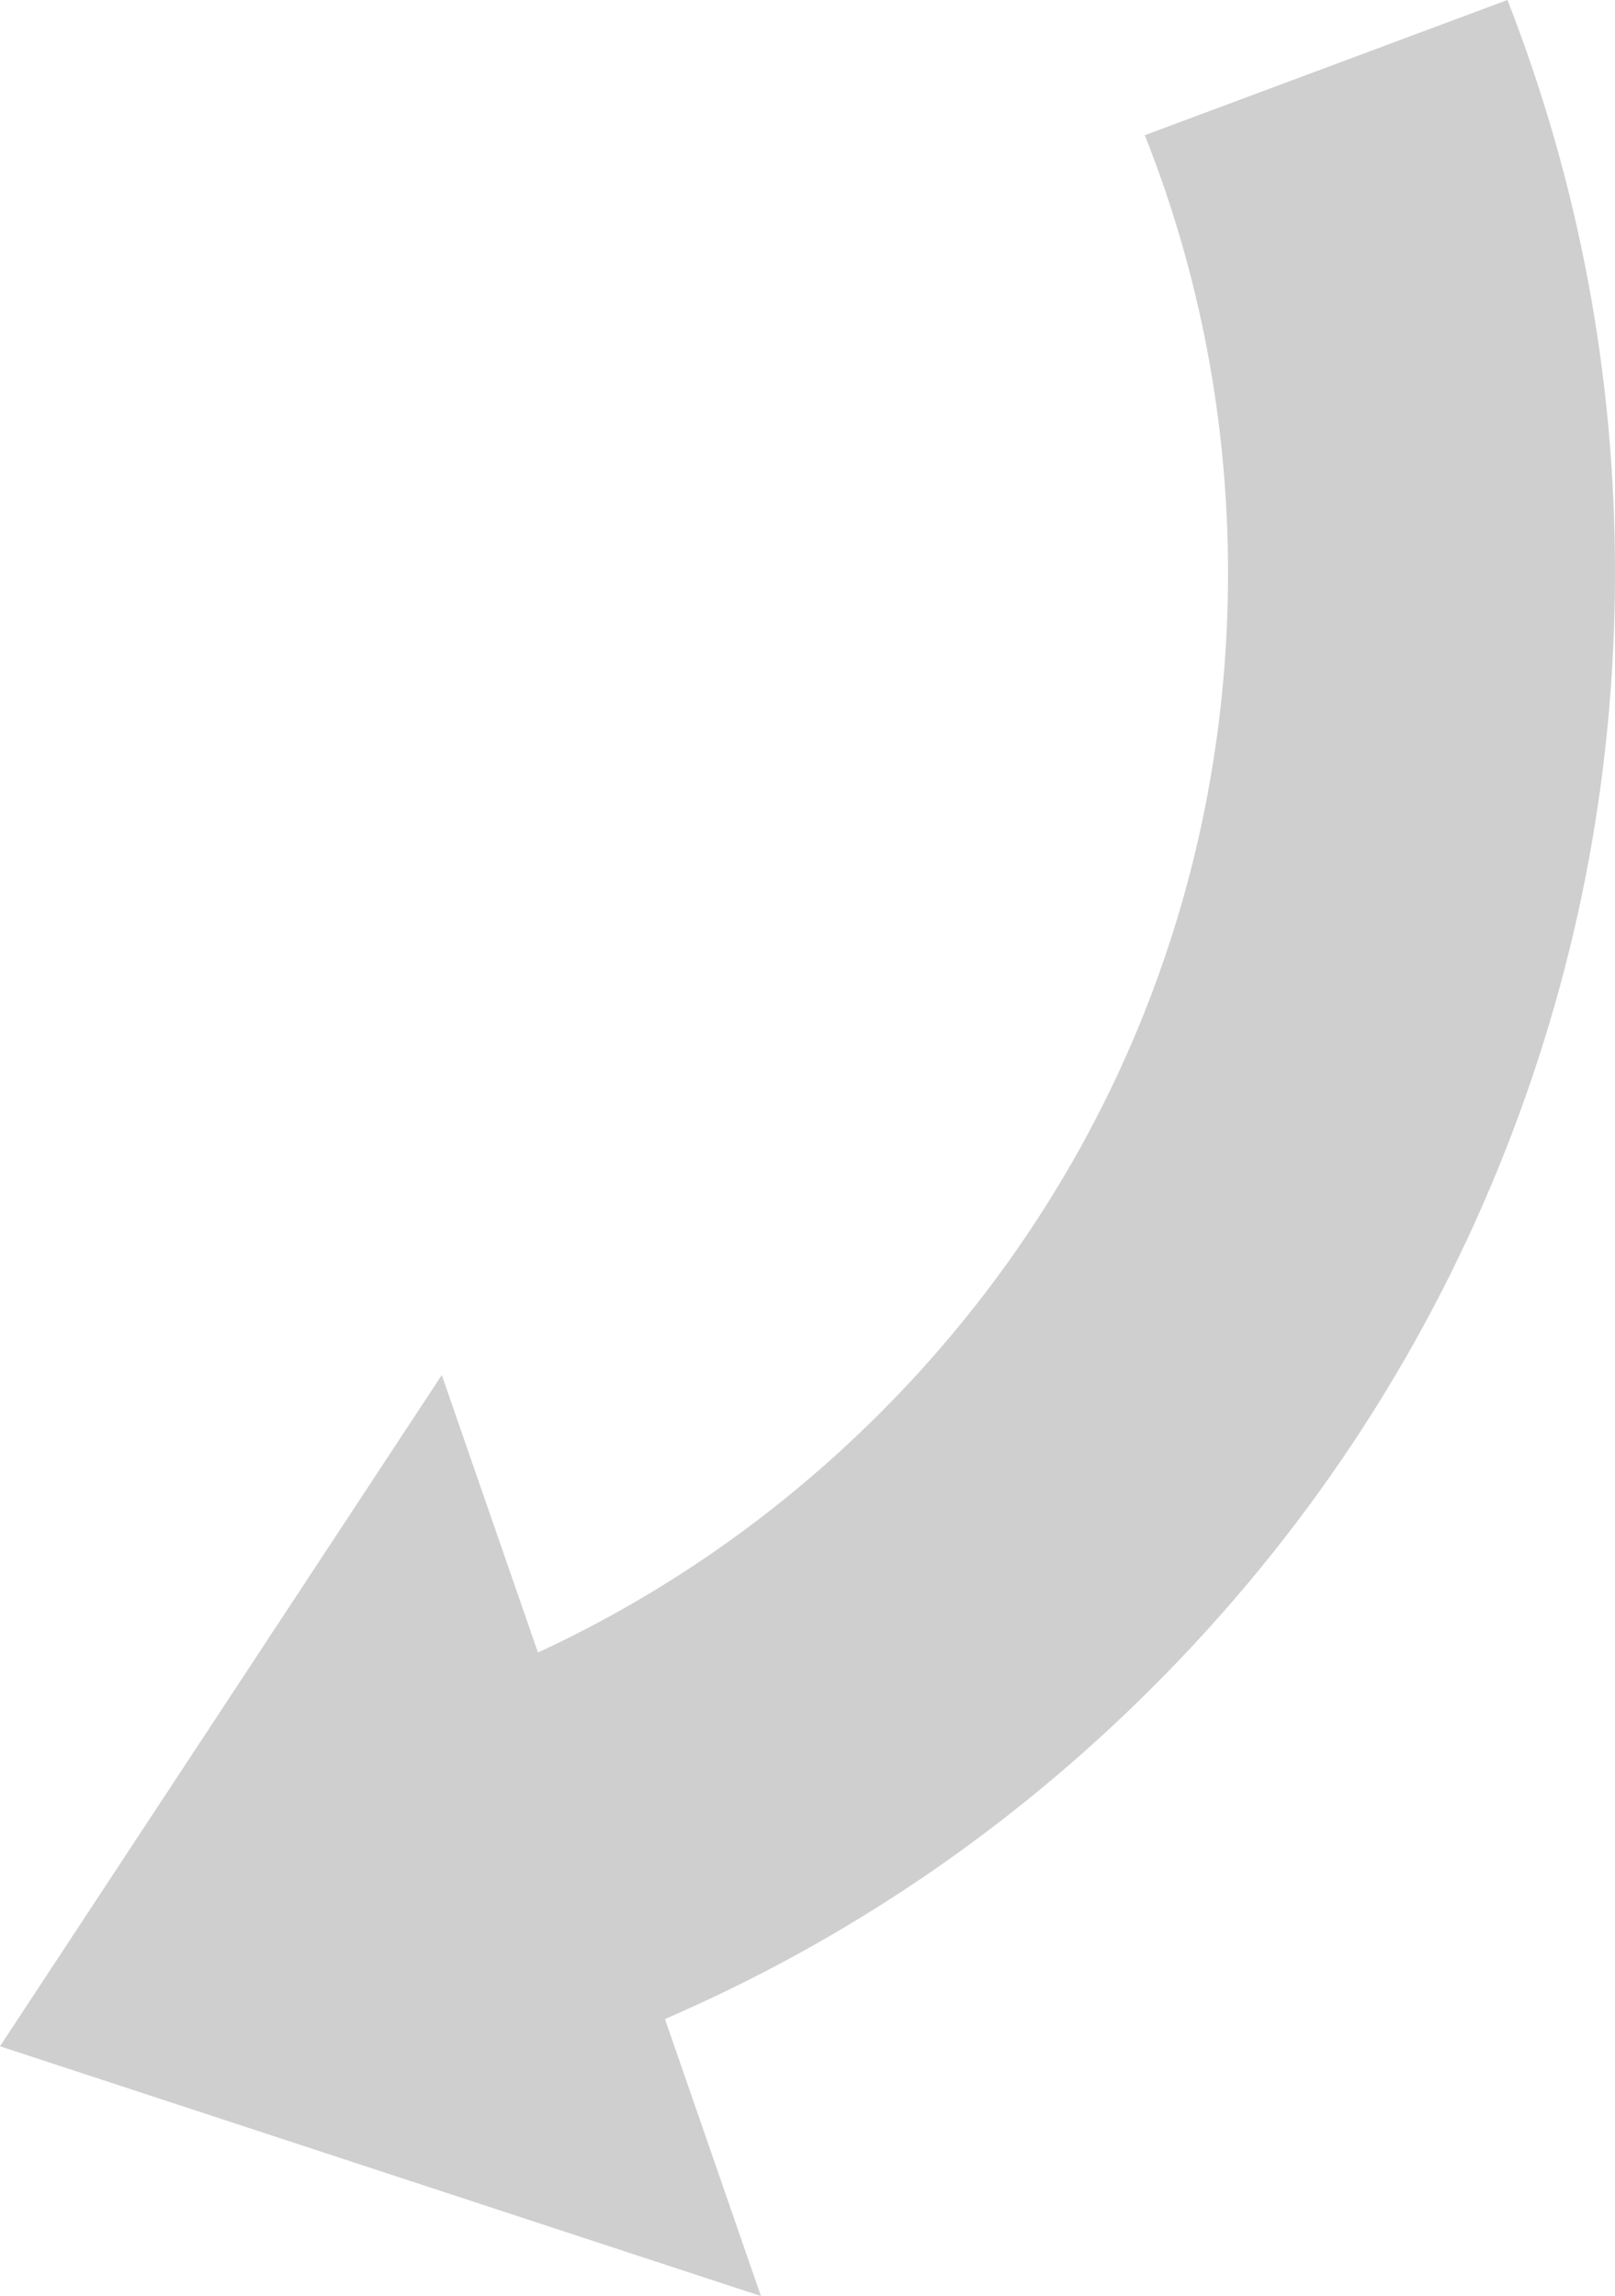
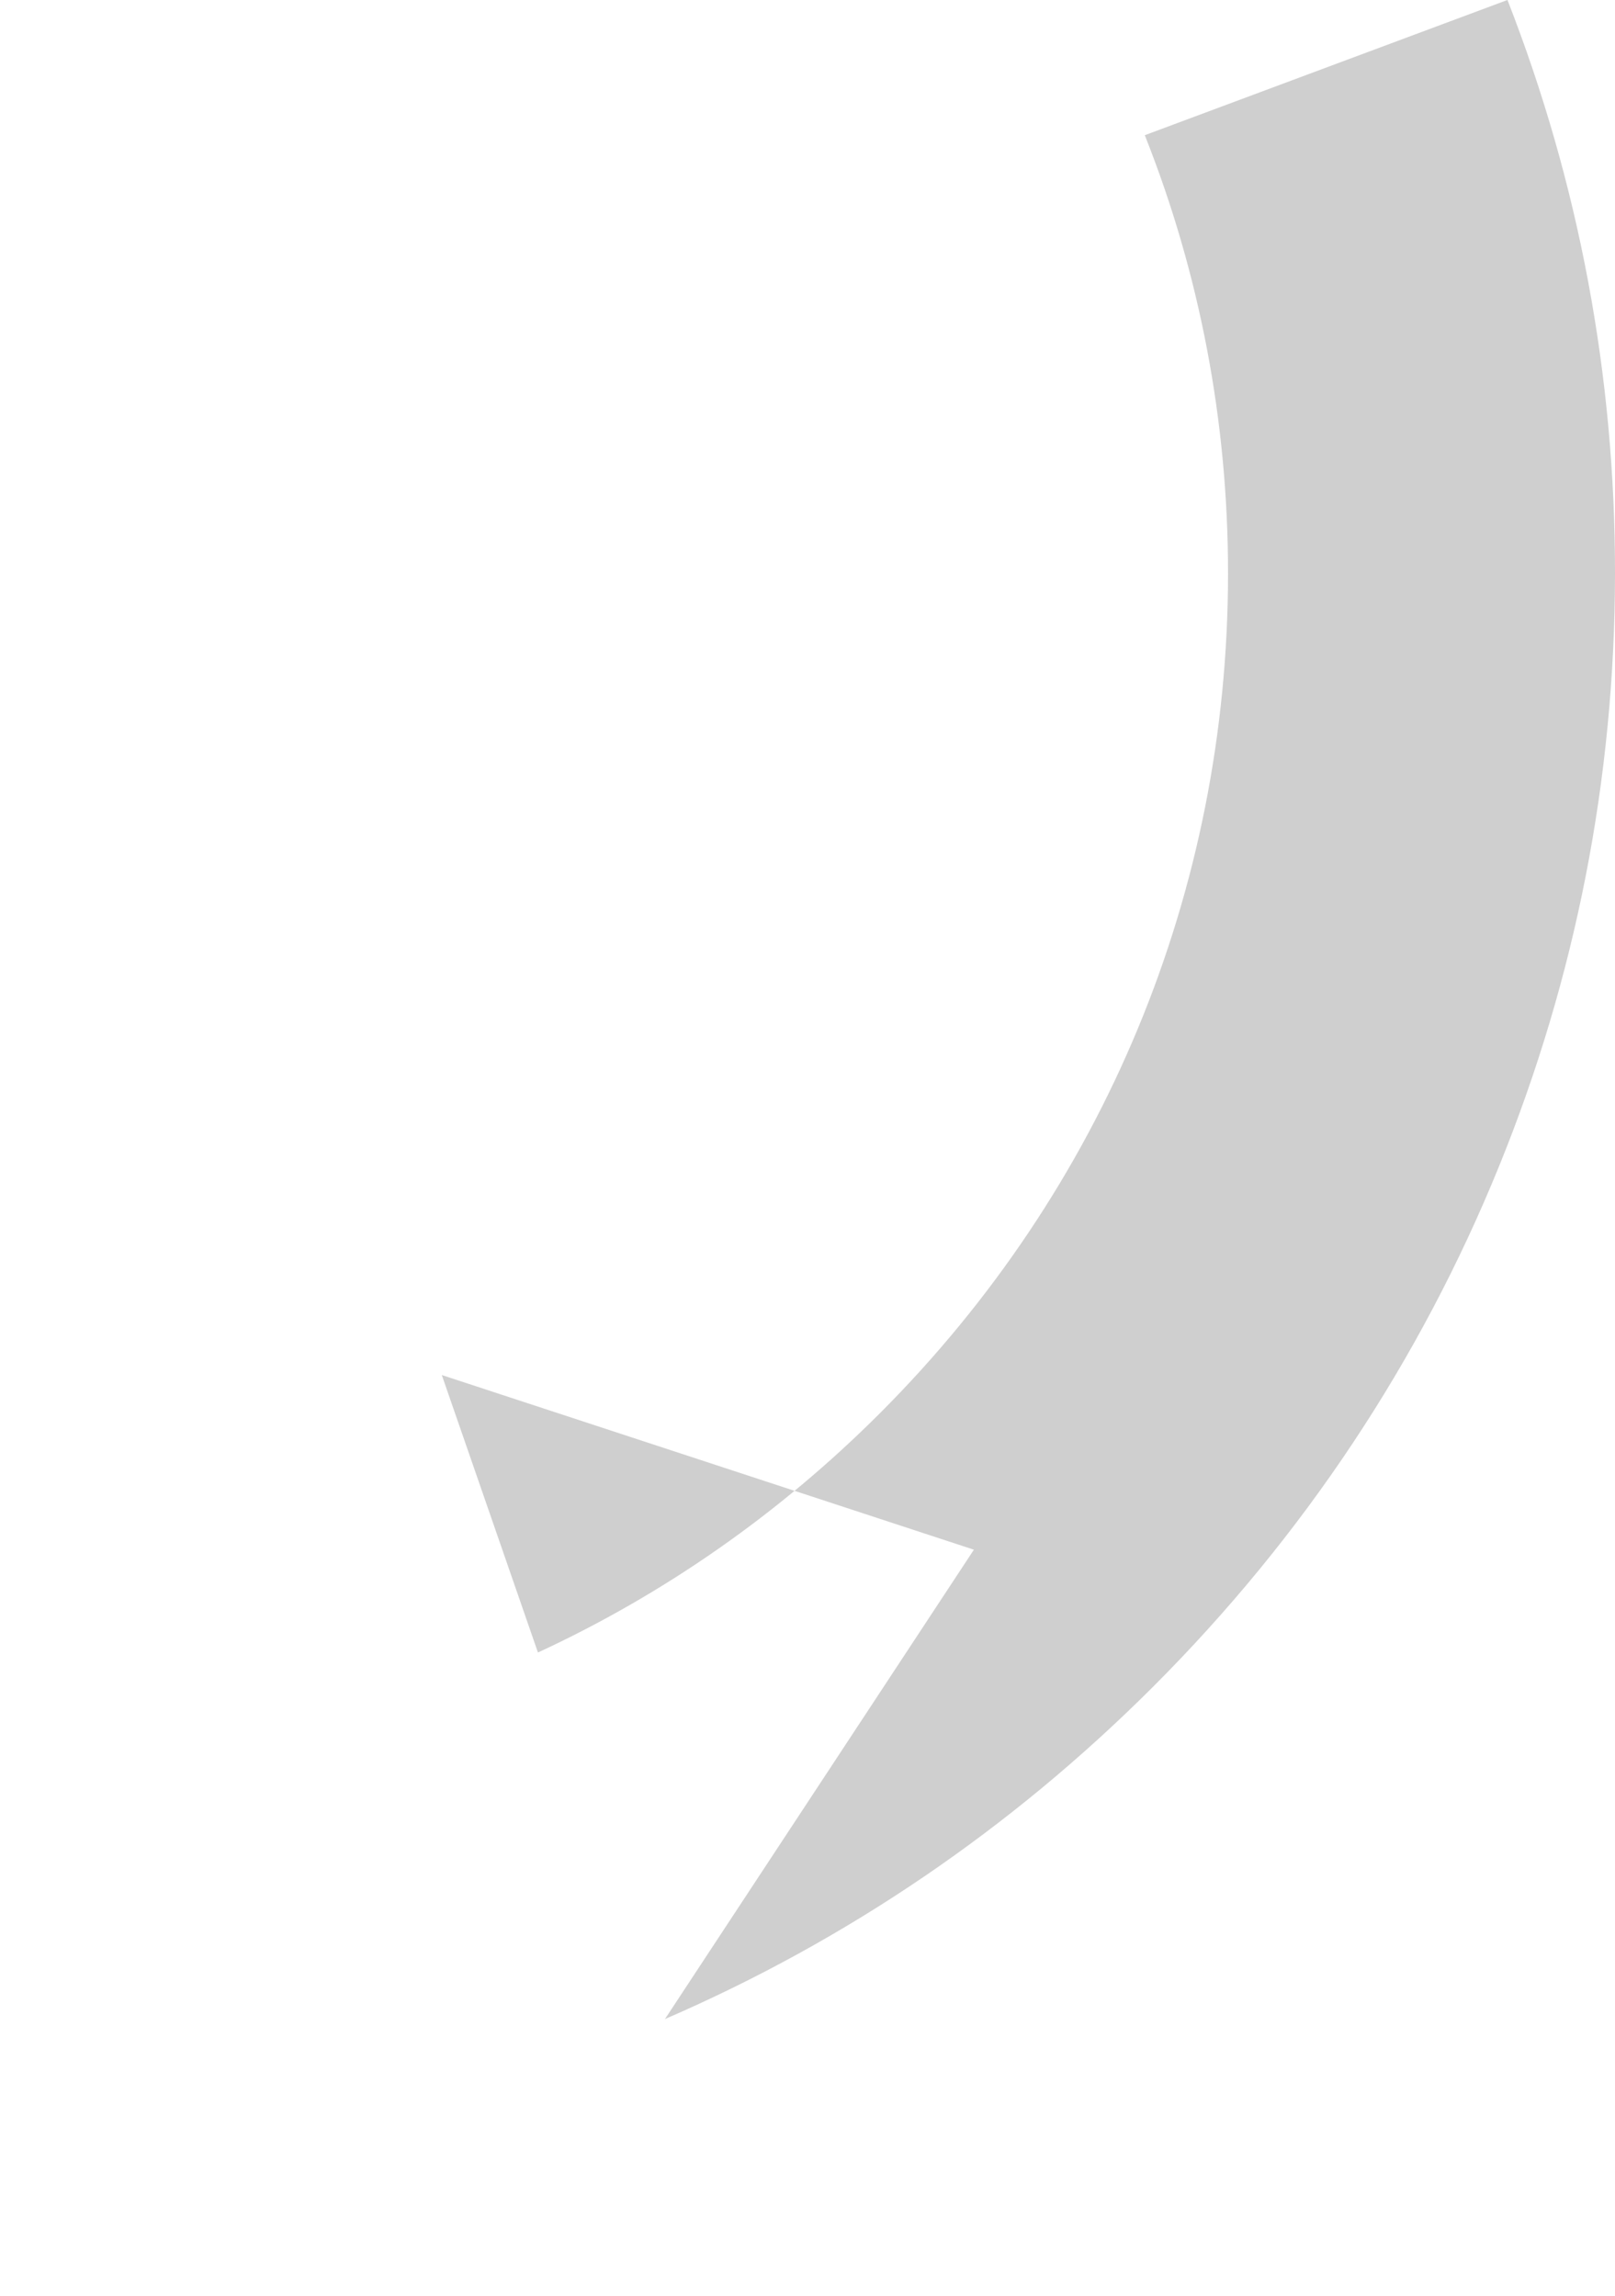
<svg xmlns="http://www.w3.org/2000/svg" id="_イヤー_2" viewBox="0 0 712.62 1013.37">
  <defs>
    <style>.cls-1{fill:#cfcfcf;}</style>
  </defs>
  <g id="__1">
-     <path class="cls-1" d="M293.41,891.12c80.4-34.79,152.79-84.07,215.36-146.64,66.32-66.32,117.71-143.67,152.75-229.9,33.82-83.24,51.01-171.16,51.1-261.31,.08-87.29-15.88-172.45-47.45-253.28l-160.03,59.68c24.15,60.82,36.79,126.3,36.73,193.75-.13,139.87-54.72,271.42-153.72,370.42-44.43,44.43-95.43,79.88-150.78,105.5l-42.43-122.46L0,903.13l335.77,110.24-42.35-122.25Z" />
+     <path class="cls-1" d="M293.41,891.12c80.4-34.79,152.79-84.07,215.36-146.64,66.32-66.32,117.71-143.67,152.75-229.9,33.82-83.24,51.01-171.16,51.1-261.31,.08-87.29-15.88-172.45-47.45-253.28l-160.03,59.68c24.15,60.82,36.79,126.3,36.73,193.75-.13,139.87-54.72,271.42-153.72,370.42-44.43,44.43-95.43,79.88-150.78,105.5l-42.43-122.46l335.77,110.24-42.35-122.25Z" />
  </g>
</svg>